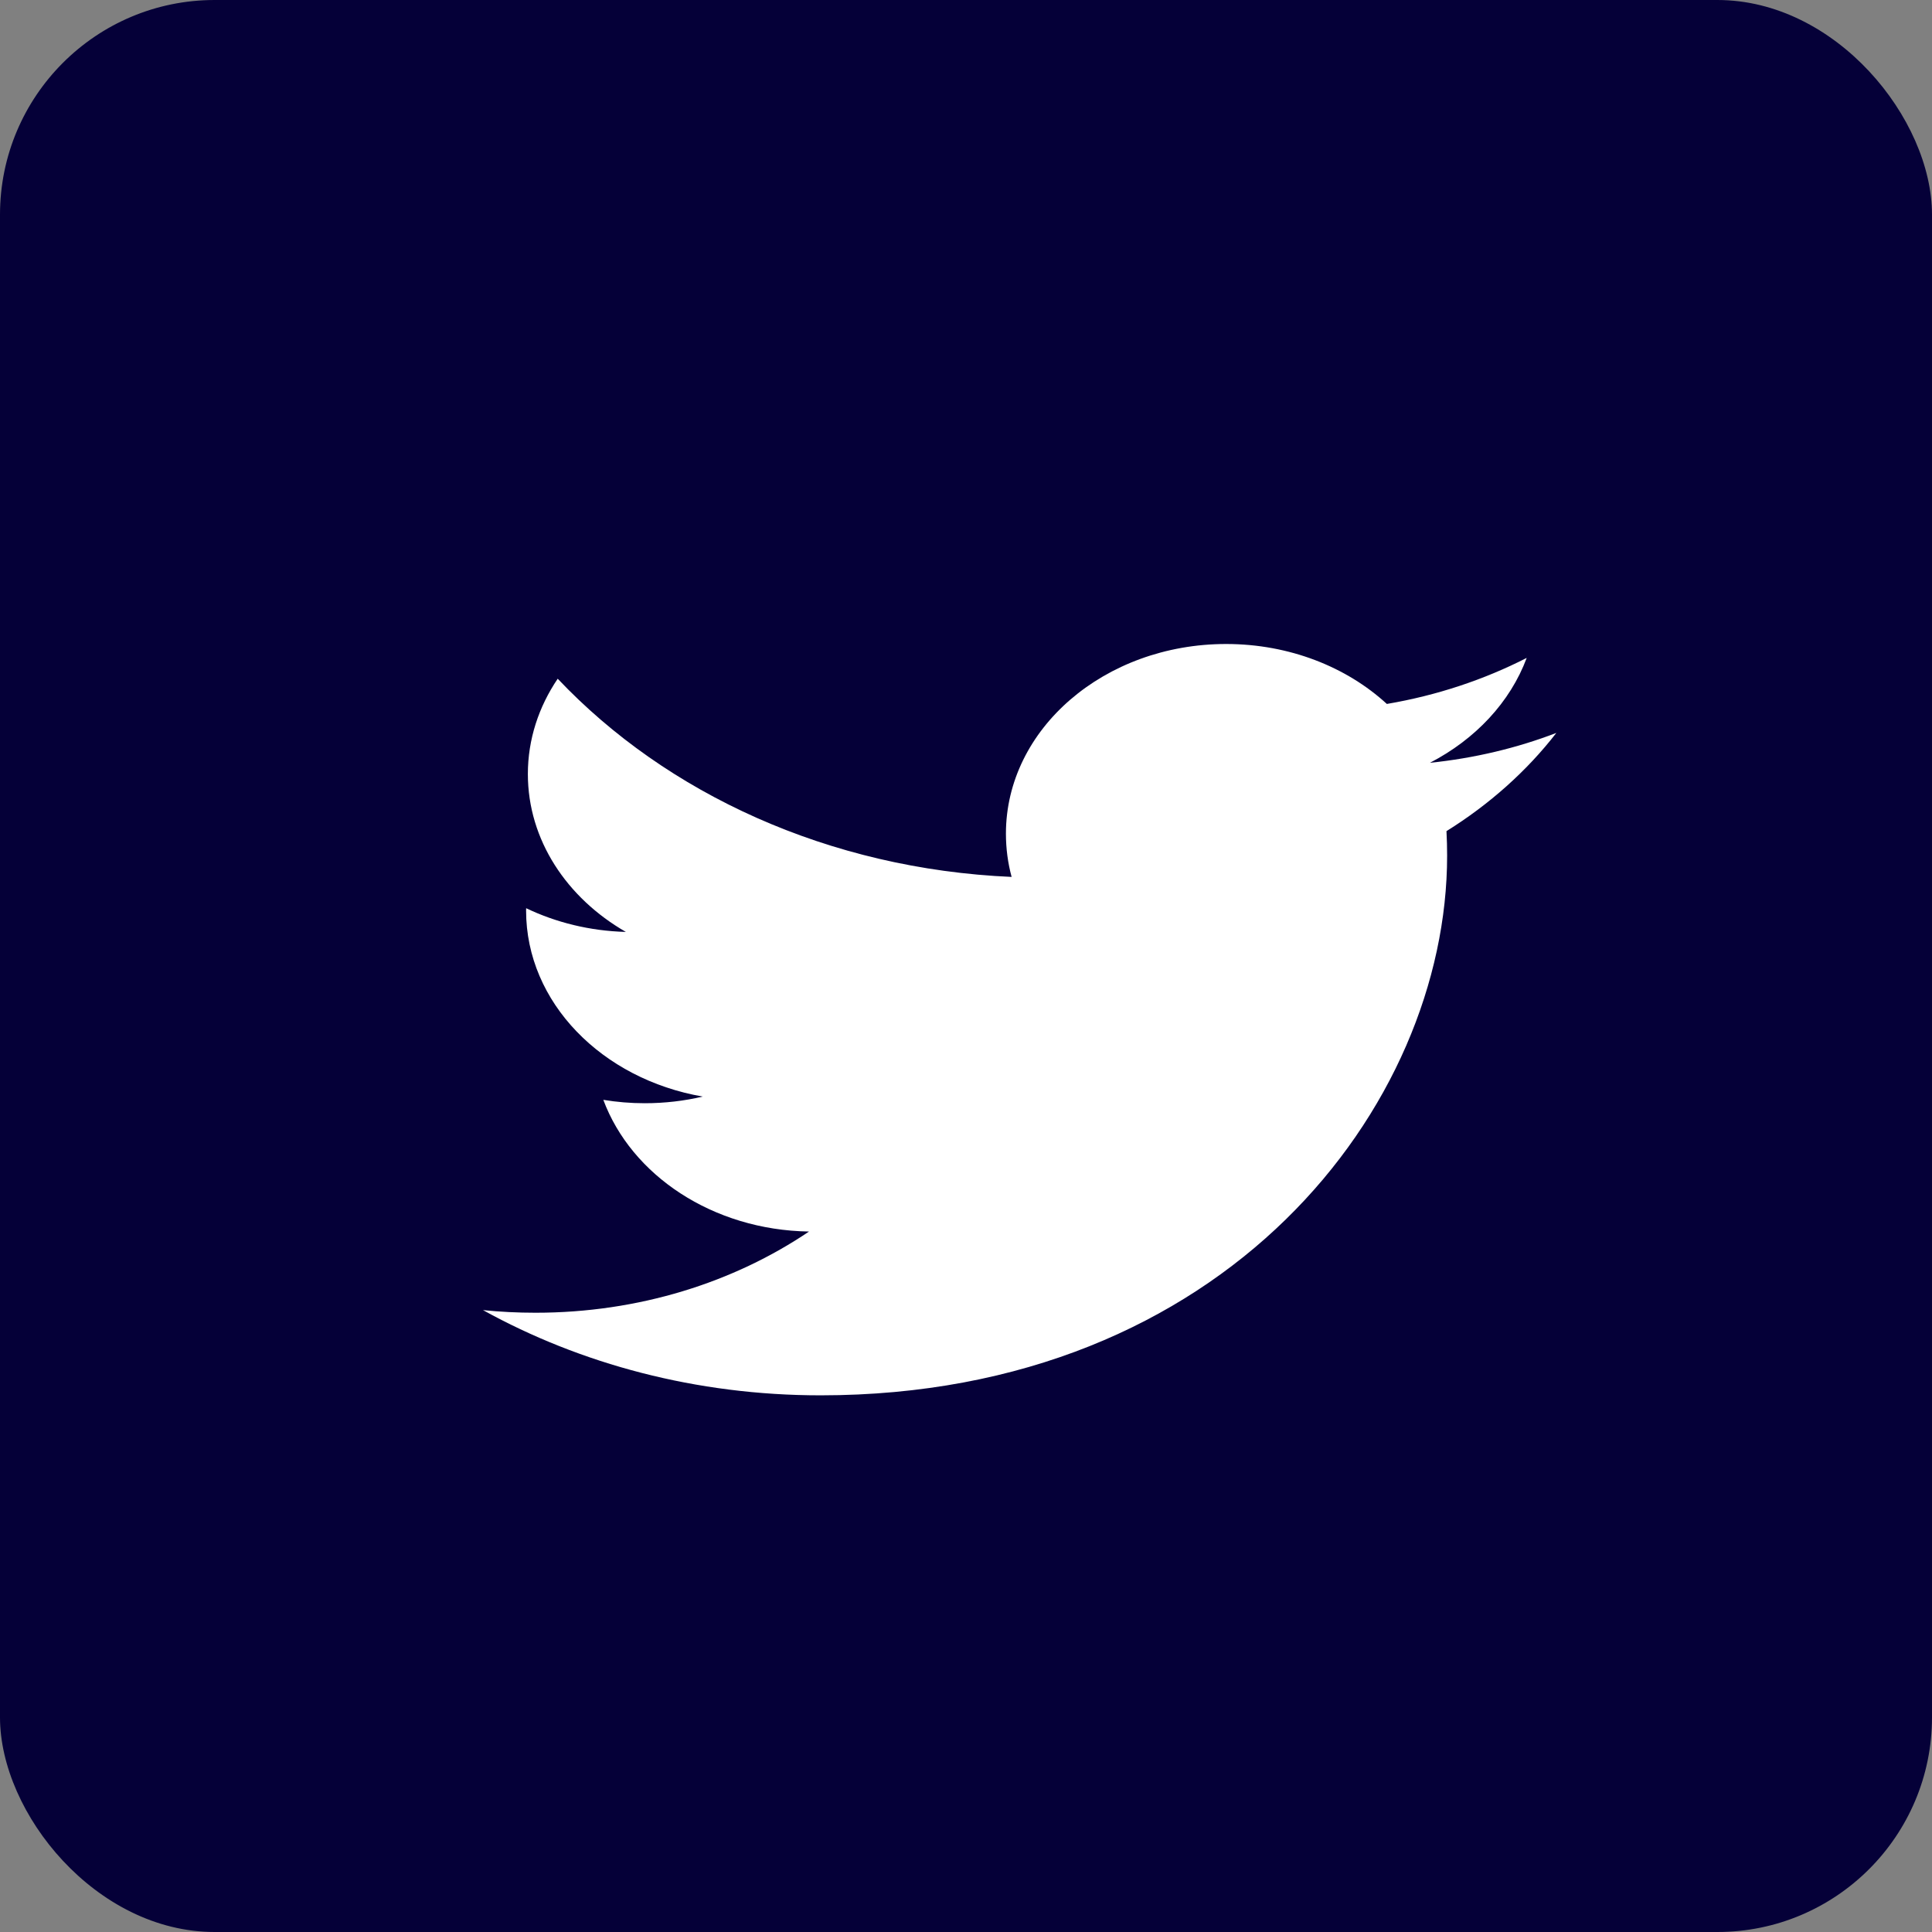
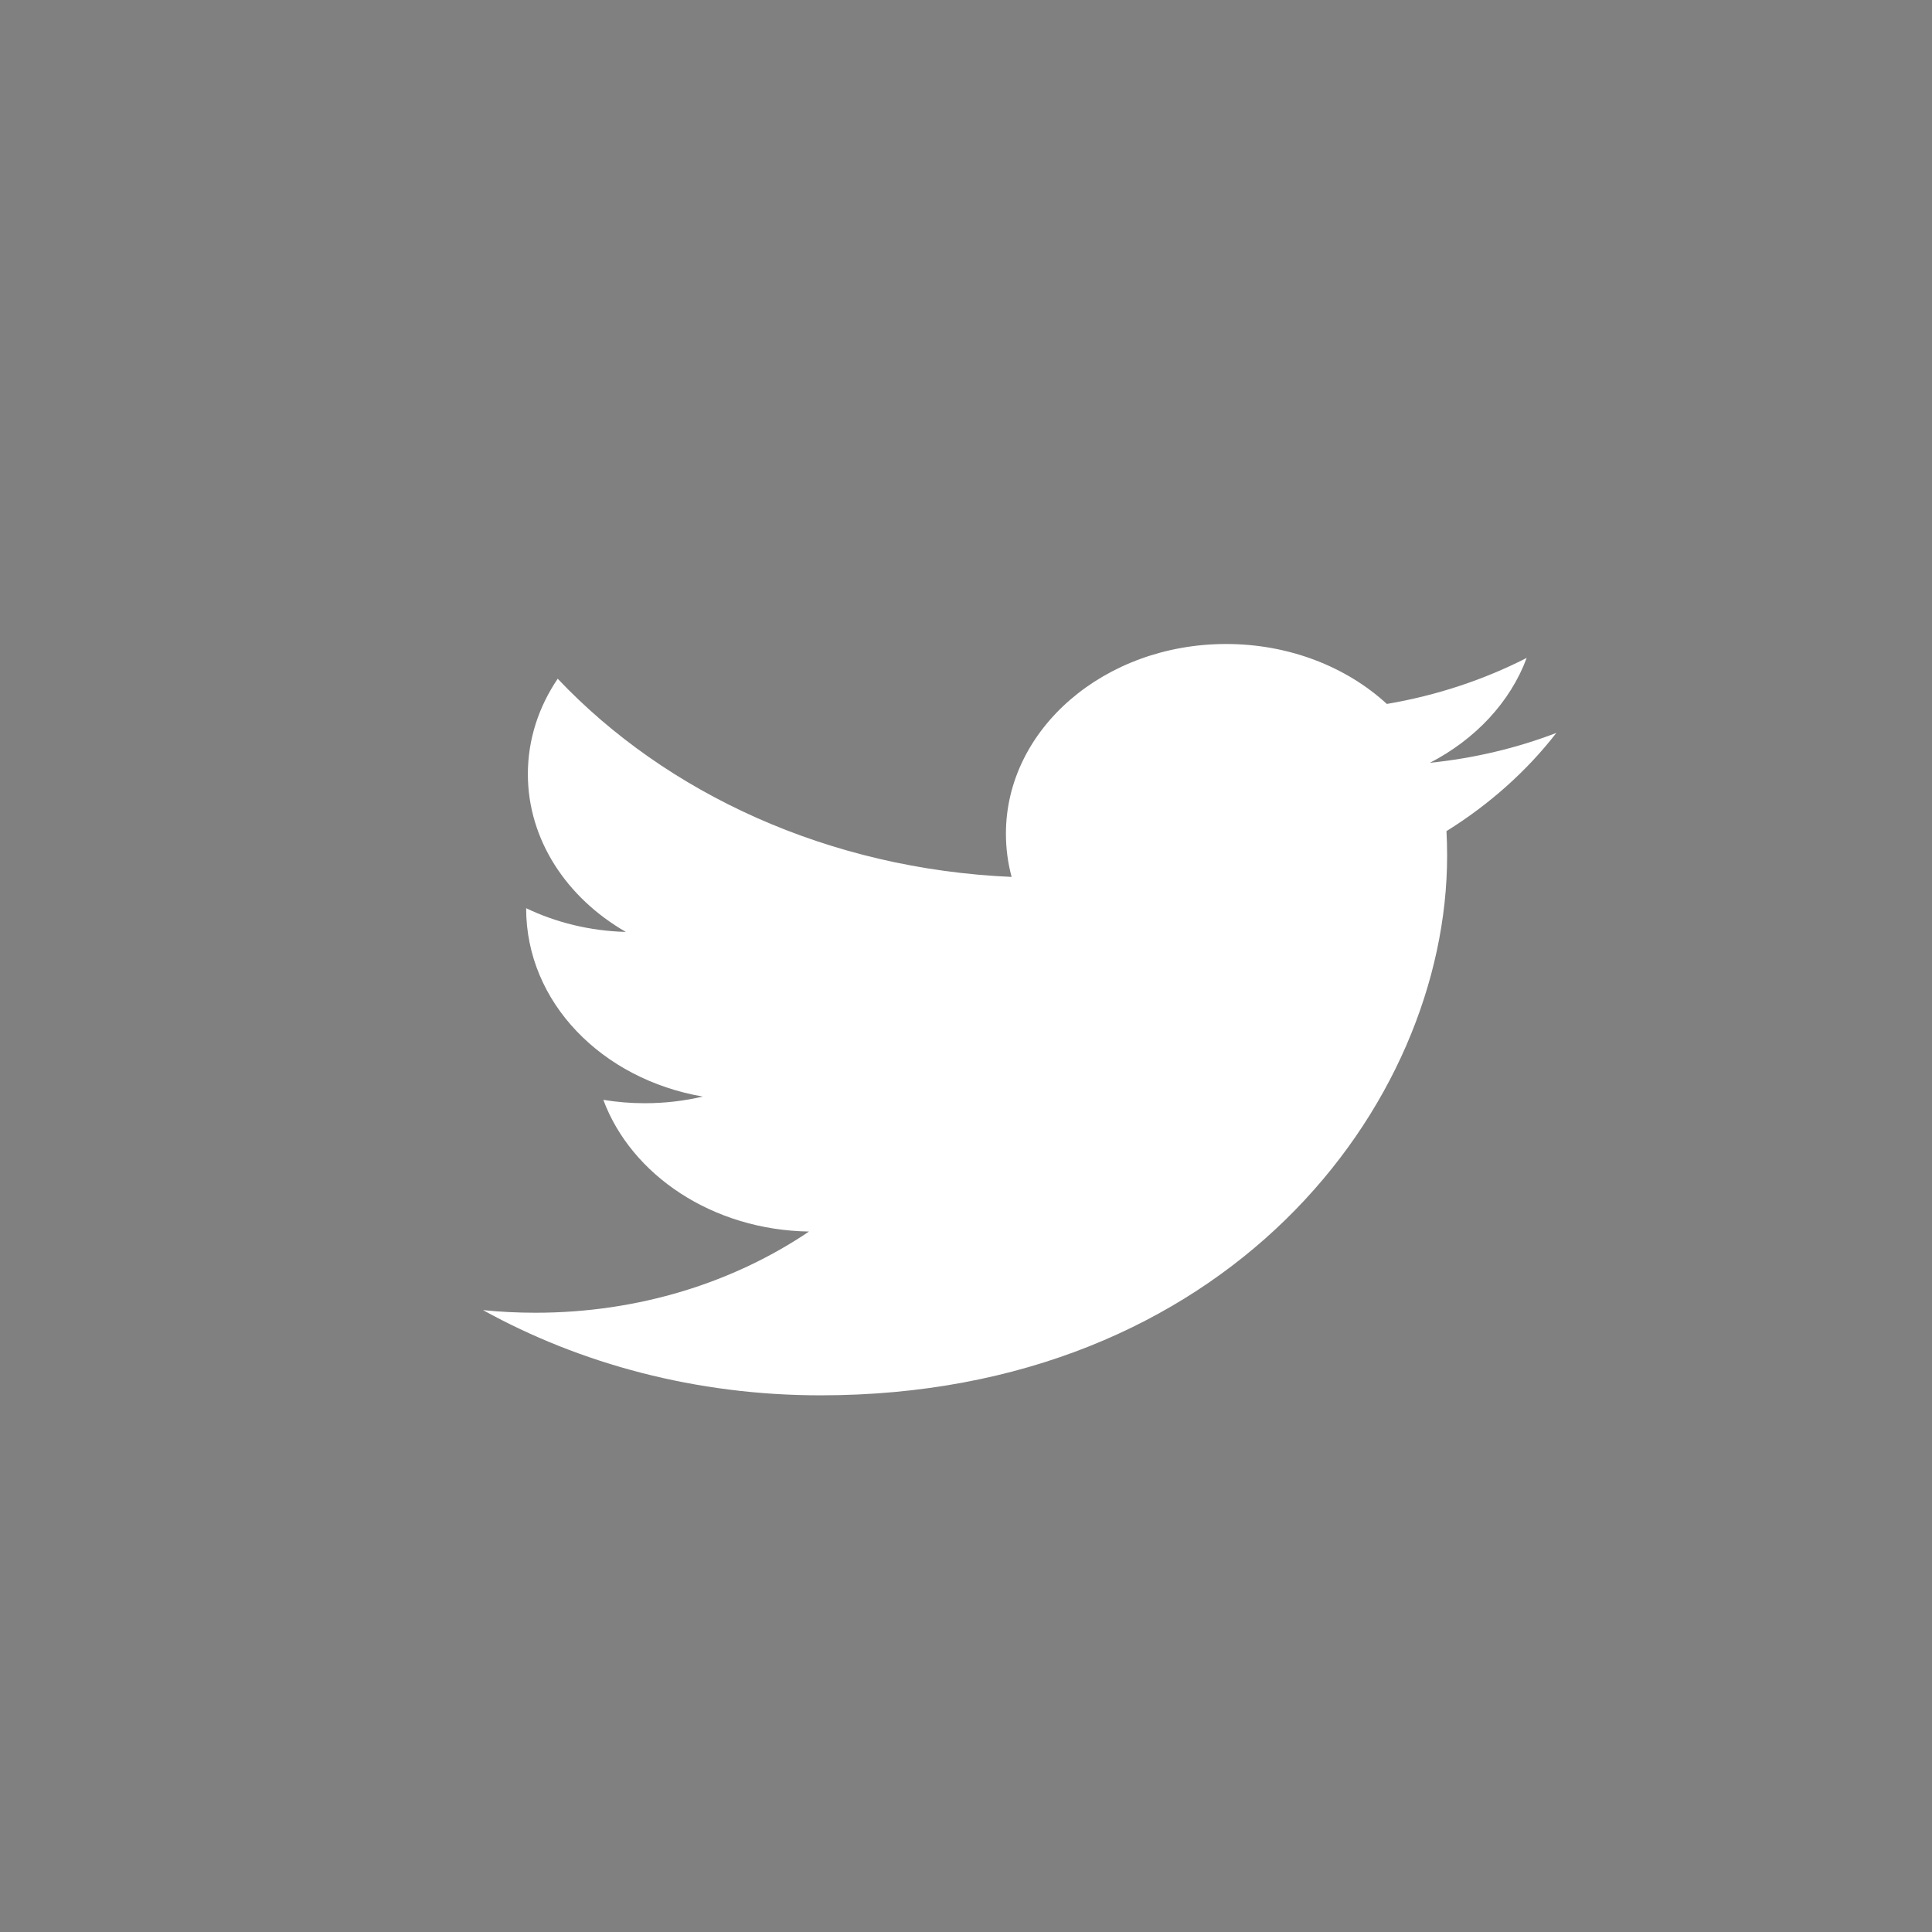
<svg xmlns="http://www.w3.org/2000/svg" width="36px" height="36px" viewBox="0 0 36 36" version="1.1">
  <rect x="0" y="0" width="36" height="36" fill="#808080" stroke="none" />
  <desc>Created with Sketch.</desc>
  <g id="Page-1" stroke="none" stroke-width="1" fill="none" fill-rule="evenodd">
    <g id="twitter">
-       <rect id="Rectangle-Copy-15" fill="#050038" x="0" y="0" width="36" height="36" rx="4" />
-       <path d="M15.29,26 C22.837,26 26.965,20.614 26.965,15.944 C26.965,15.791 26.961,15.639 26.953,15.487 C27.754,14.988 28.451,14.366 29,13.657 C28.265,13.939 27.474,14.128 26.644,14.214 C27.491,13.776 28.141,13.084 28.448,12.259 C27.655,12.664 26.777,12.958 25.842,13.117 C25.094,12.43 24.028,12 22.847,12 C20.581,12 18.744,13.583 18.744,15.534 C18.744,15.811 18.78,16.081 18.85,16.34 C15.44,16.192 12.416,14.785 10.392,12.647 C10.039,13.169 9.836,13.776 9.836,14.423 C9.836,15.65 10.561,16.732 11.662,17.365 C10.989,17.347 10.357,17.188 9.804,16.923 C9.803,16.938 9.803,16.953 9.803,16.968 C9.803,18.68 11.218,20.109 13.095,20.433 C12.75,20.514 12.388,20.557 12.013,20.557 C11.749,20.557 11.492,20.535 11.242,20.494 C11.764,21.898 13.279,22.92 15.075,22.948 C13.671,23.896 11.902,24.461 9.979,24.461 C9.648,24.461 9.321,24.445 9,24.412 C10.816,25.415 12.972,26 15.29,26" id="Shape-Copy-4" fill="#FFFFFF" fill-rule="nonzero" />
+       <path d="M15.29,26 C22.837,26 26.965,20.614 26.965,15.944 C26.965,15.791 26.961,15.639 26.953,15.487 C27.754,14.988 28.451,14.366 29,13.657 C28.265,13.939 27.474,14.128 26.644,14.214 C27.491,13.776 28.141,13.084 28.448,12.259 C27.655,12.664 26.777,12.958 25.842,13.117 C25.094,12.43 24.028,12 22.847,12 C20.581,12 18.744,13.583 18.744,15.534 C18.744,15.811 18.78,16.081 18.85,16.34 C15.44,16.192 12.416,14.785 10.392,12.647 C10.039,13.169 9.836,13.776 9.836,14.423 C9.836,15.65 10.561,16.732 11.662,17.365 C10.989,17.347 10.357,17.188 9.804,16.923 C9.803,18.68 11.218,20.109 13.095,20.433 C12.75,20.514 12.388,20.557 12.013,20.557 C11.749,20.557 11.492,20.535 11.242,20.494 C11.764,21.898 13.279,22.92 15.075,22.948 C13.671,23.896 11.902,24.461 9.979,24.461 C9.648,24.461 9.321,24.445 9,24.412 C10.816,25.415 12.972,26 15.29,26" id="Shape-Copy-4" fill="#FFFFFF" fill-rule="nonzero" />
    </g>
  </g>
</svg>